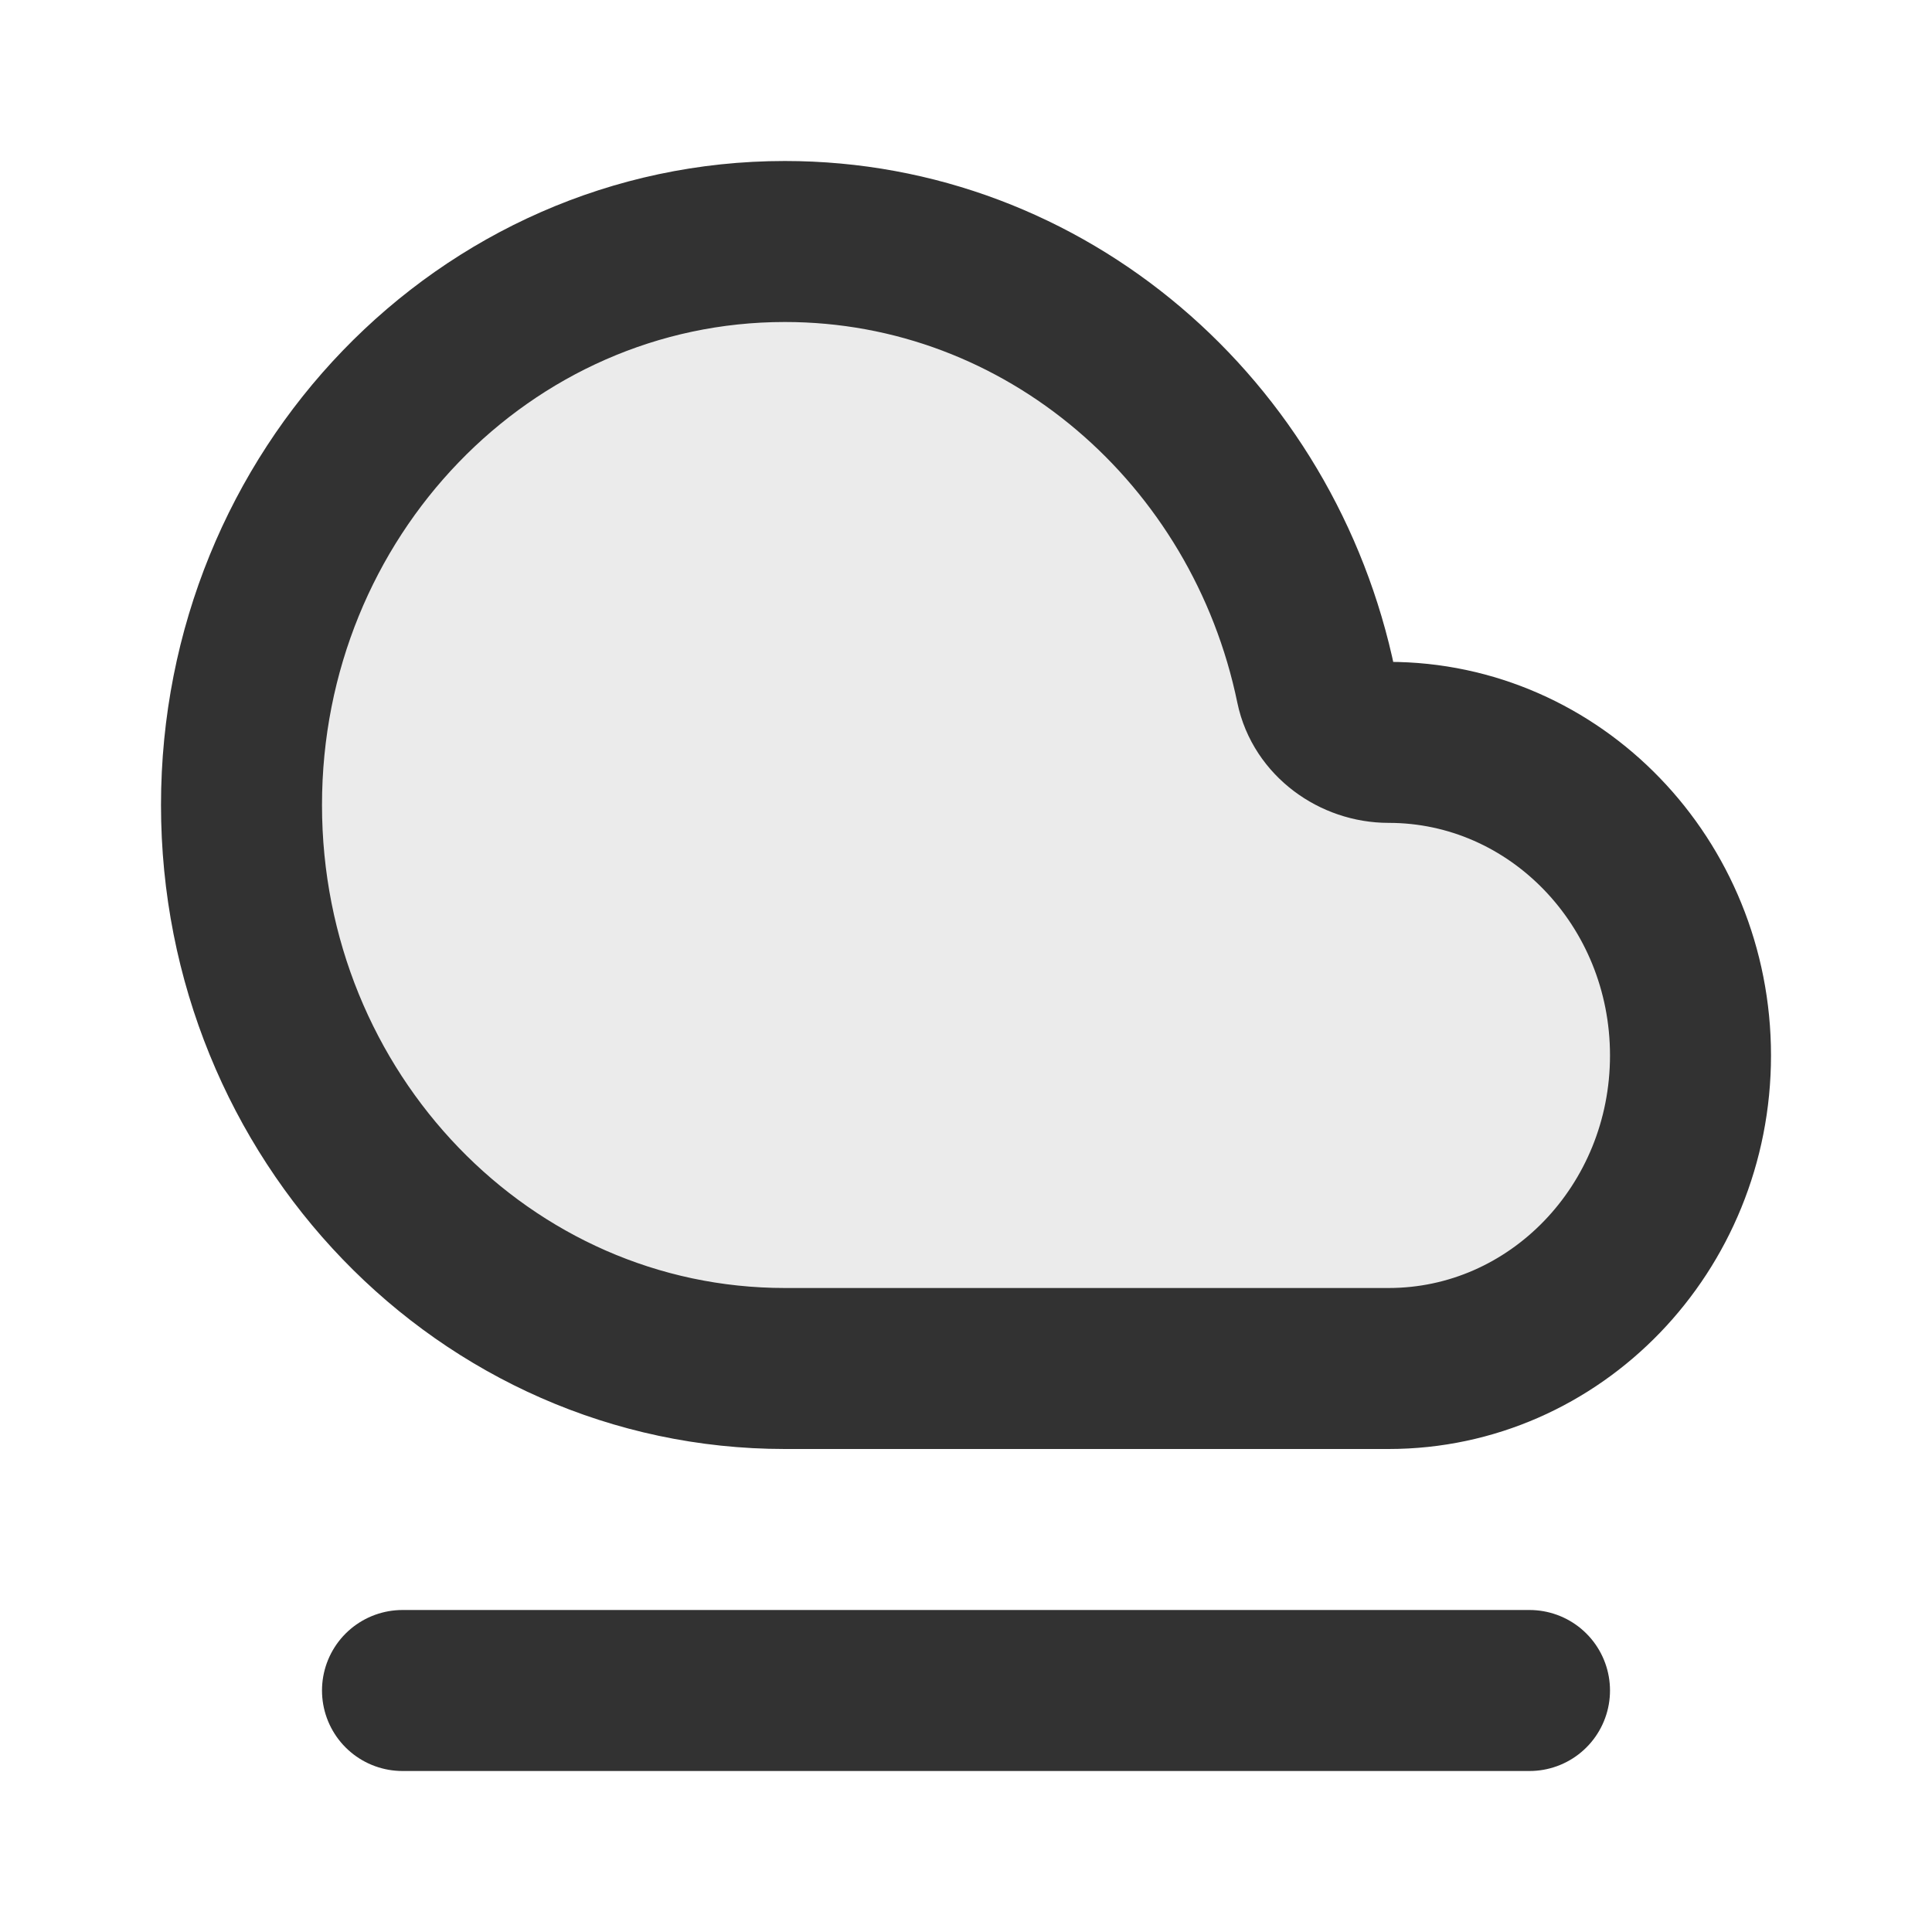
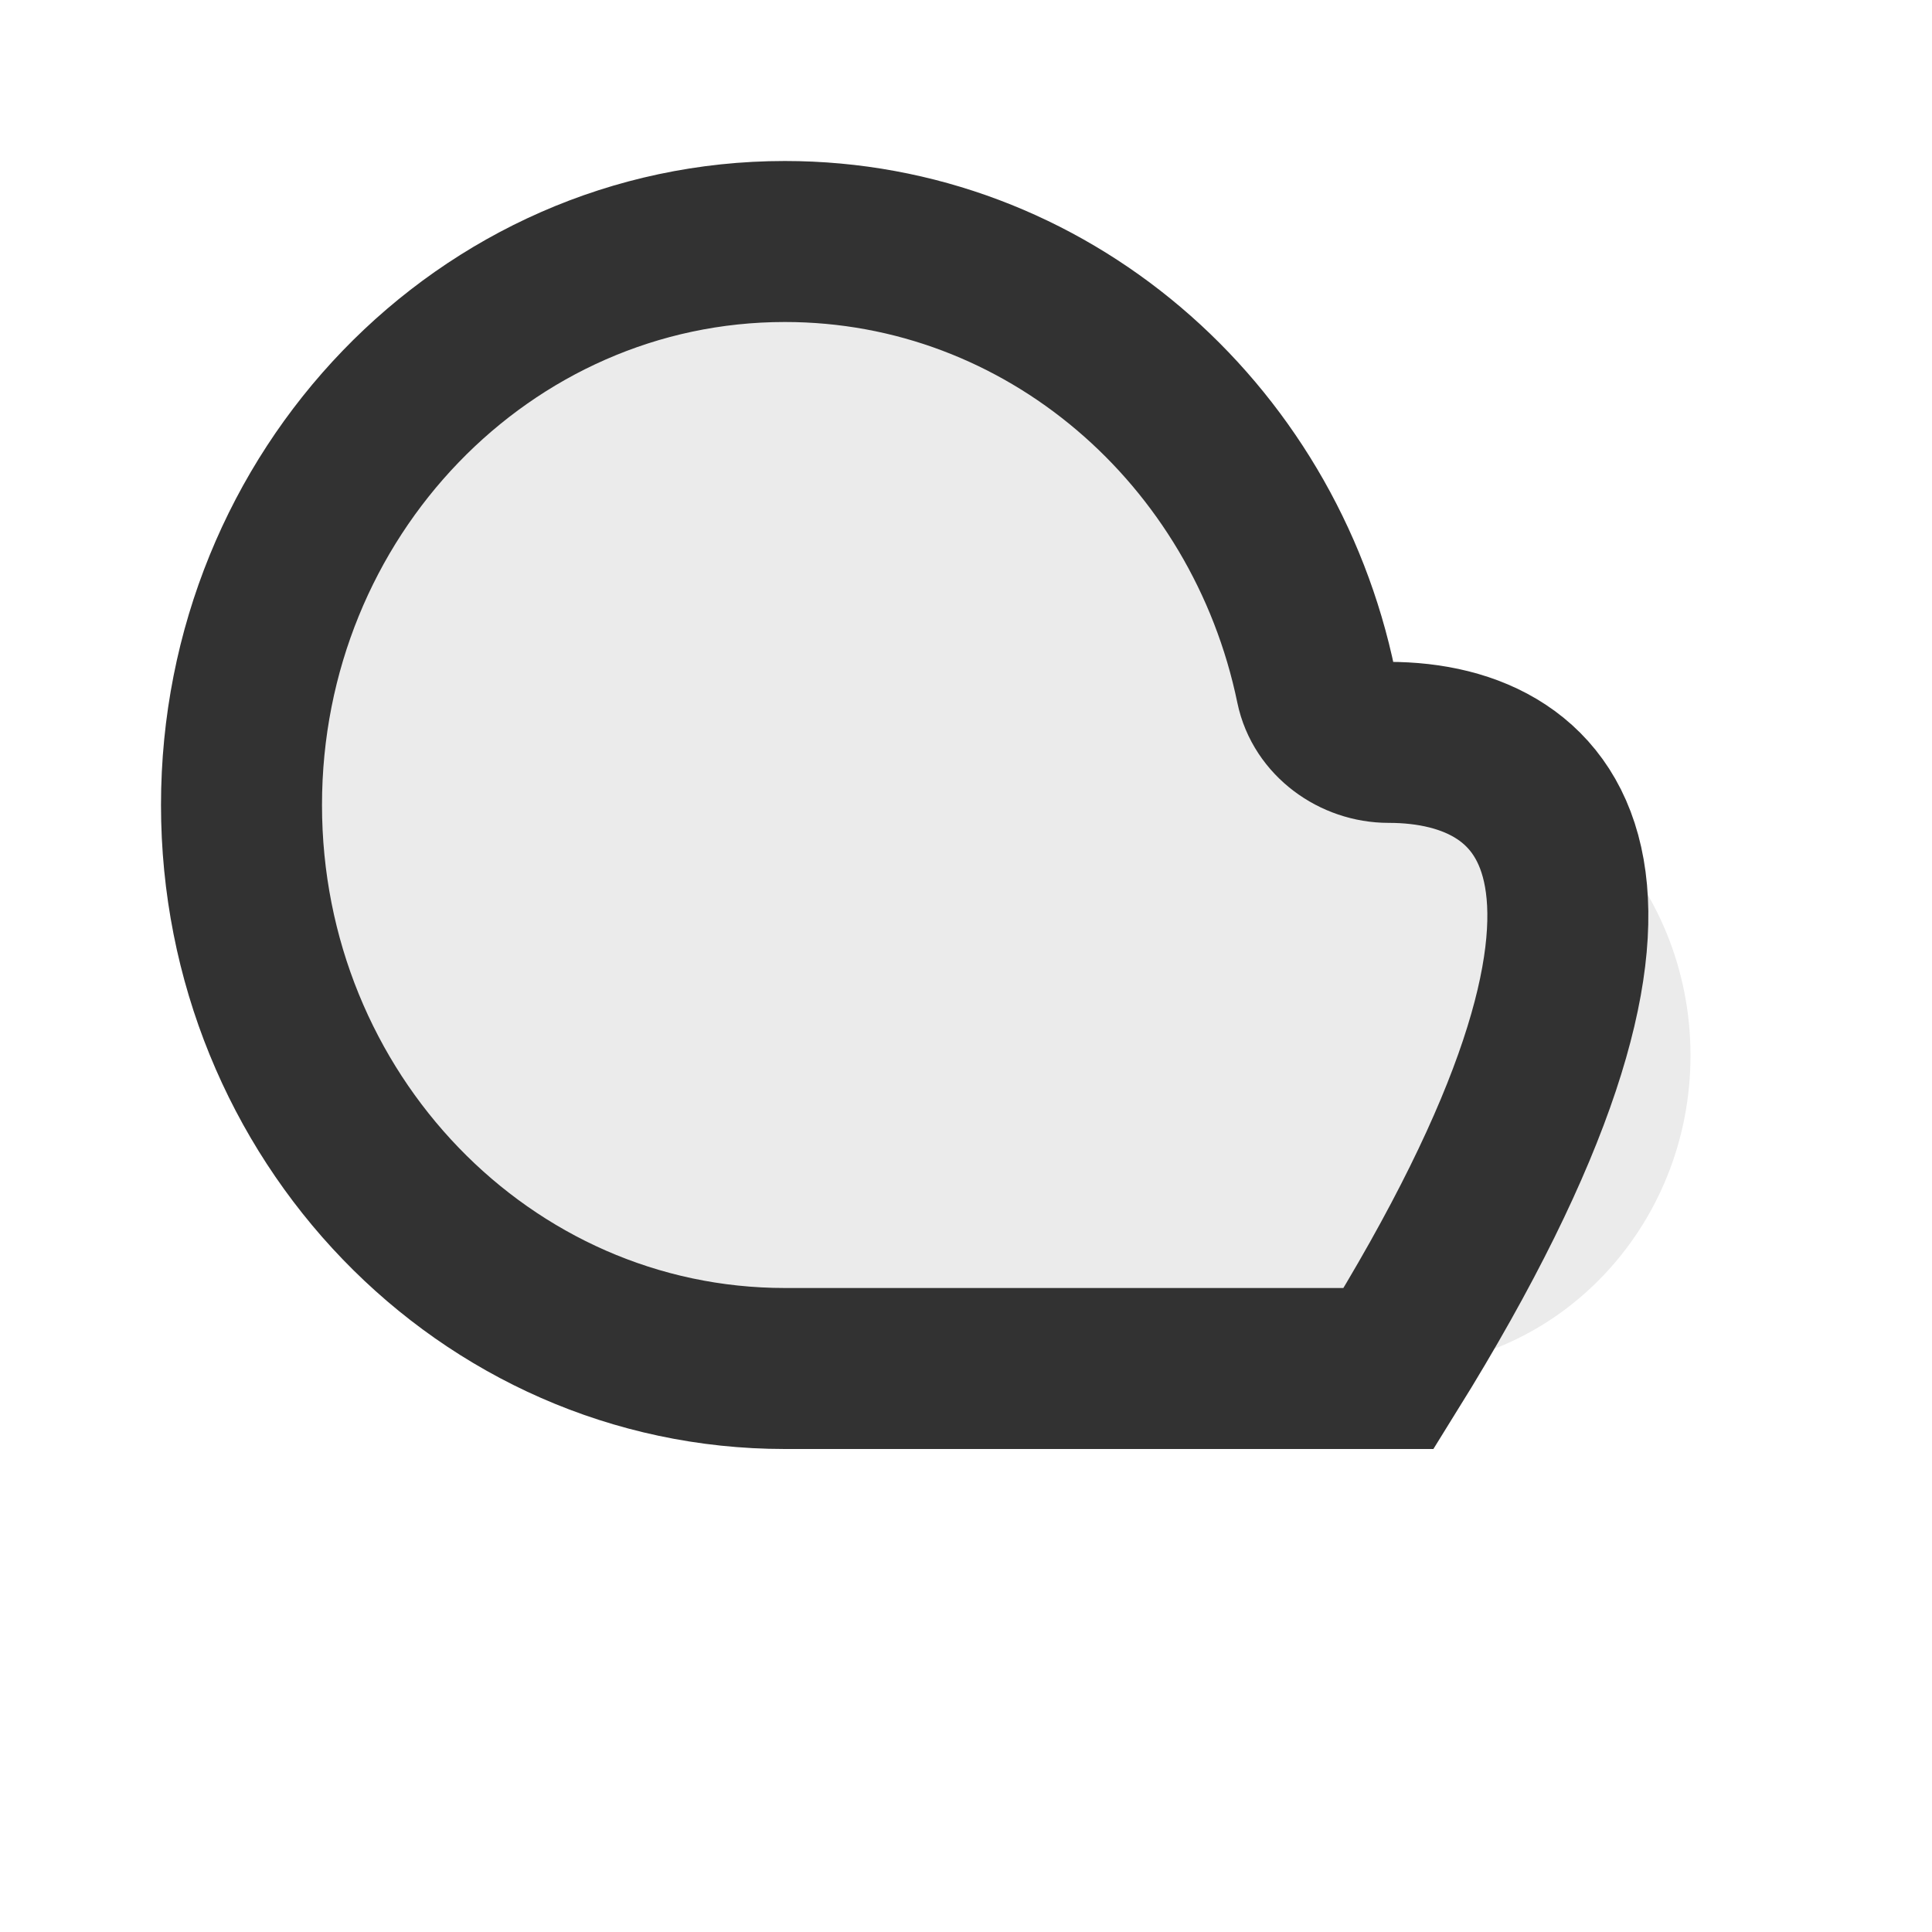
<svg xmlns="http://www.w3.org/2000/svg" width="800px" height="800px" viewBox="0 0 24 24" fill="none">
  <path opacity="0.1" d="M3 10C3 13.866 6.022 17 9.75 17H17.25C19.321 17 21 15.259 21 13.111C21 10.963 19.321 9.222 17.25 9.222C16.831 9.222 16.435 8.938 16.35 8.527C15.698 5.368 12.991 3 9.75 3C6.022 3 3 6.134 3 10Z" fill="#323232" />
-   <path d="M3 10C3 13.866 6.022 17 9.75 17H17.25C19.321 17 21 15.259 21 13.111C21 10.963 19.321 9.222 17.25 9.222C16.831 9.222 16.435 8.938 16.35 8.527C15.698 5.368 12.991 3 9.75 3C6.022 3 3 6.134 3 10Z" stroke="#323232" stroke-width="2" stroke-linecap="round" />
-   <path d="M5 21H19" stroke="#323232" stroke-width="2" stroke-linecap="round" stroke-linejoin="round" />
+   <path d="M3 10C3 13.866 6.022 17 9.75 17H17.25C21 10.963 19.321 9.222 17.25 9.222C16.831 9.222 16.435 8.938 16.35 8.527C15.698 5.368 12.991 3 9.75 3C6.022 3 3 6.134 3 10Z" stroke="#323232" stroke-width="2" stroke-linecap="round" />
</svg>